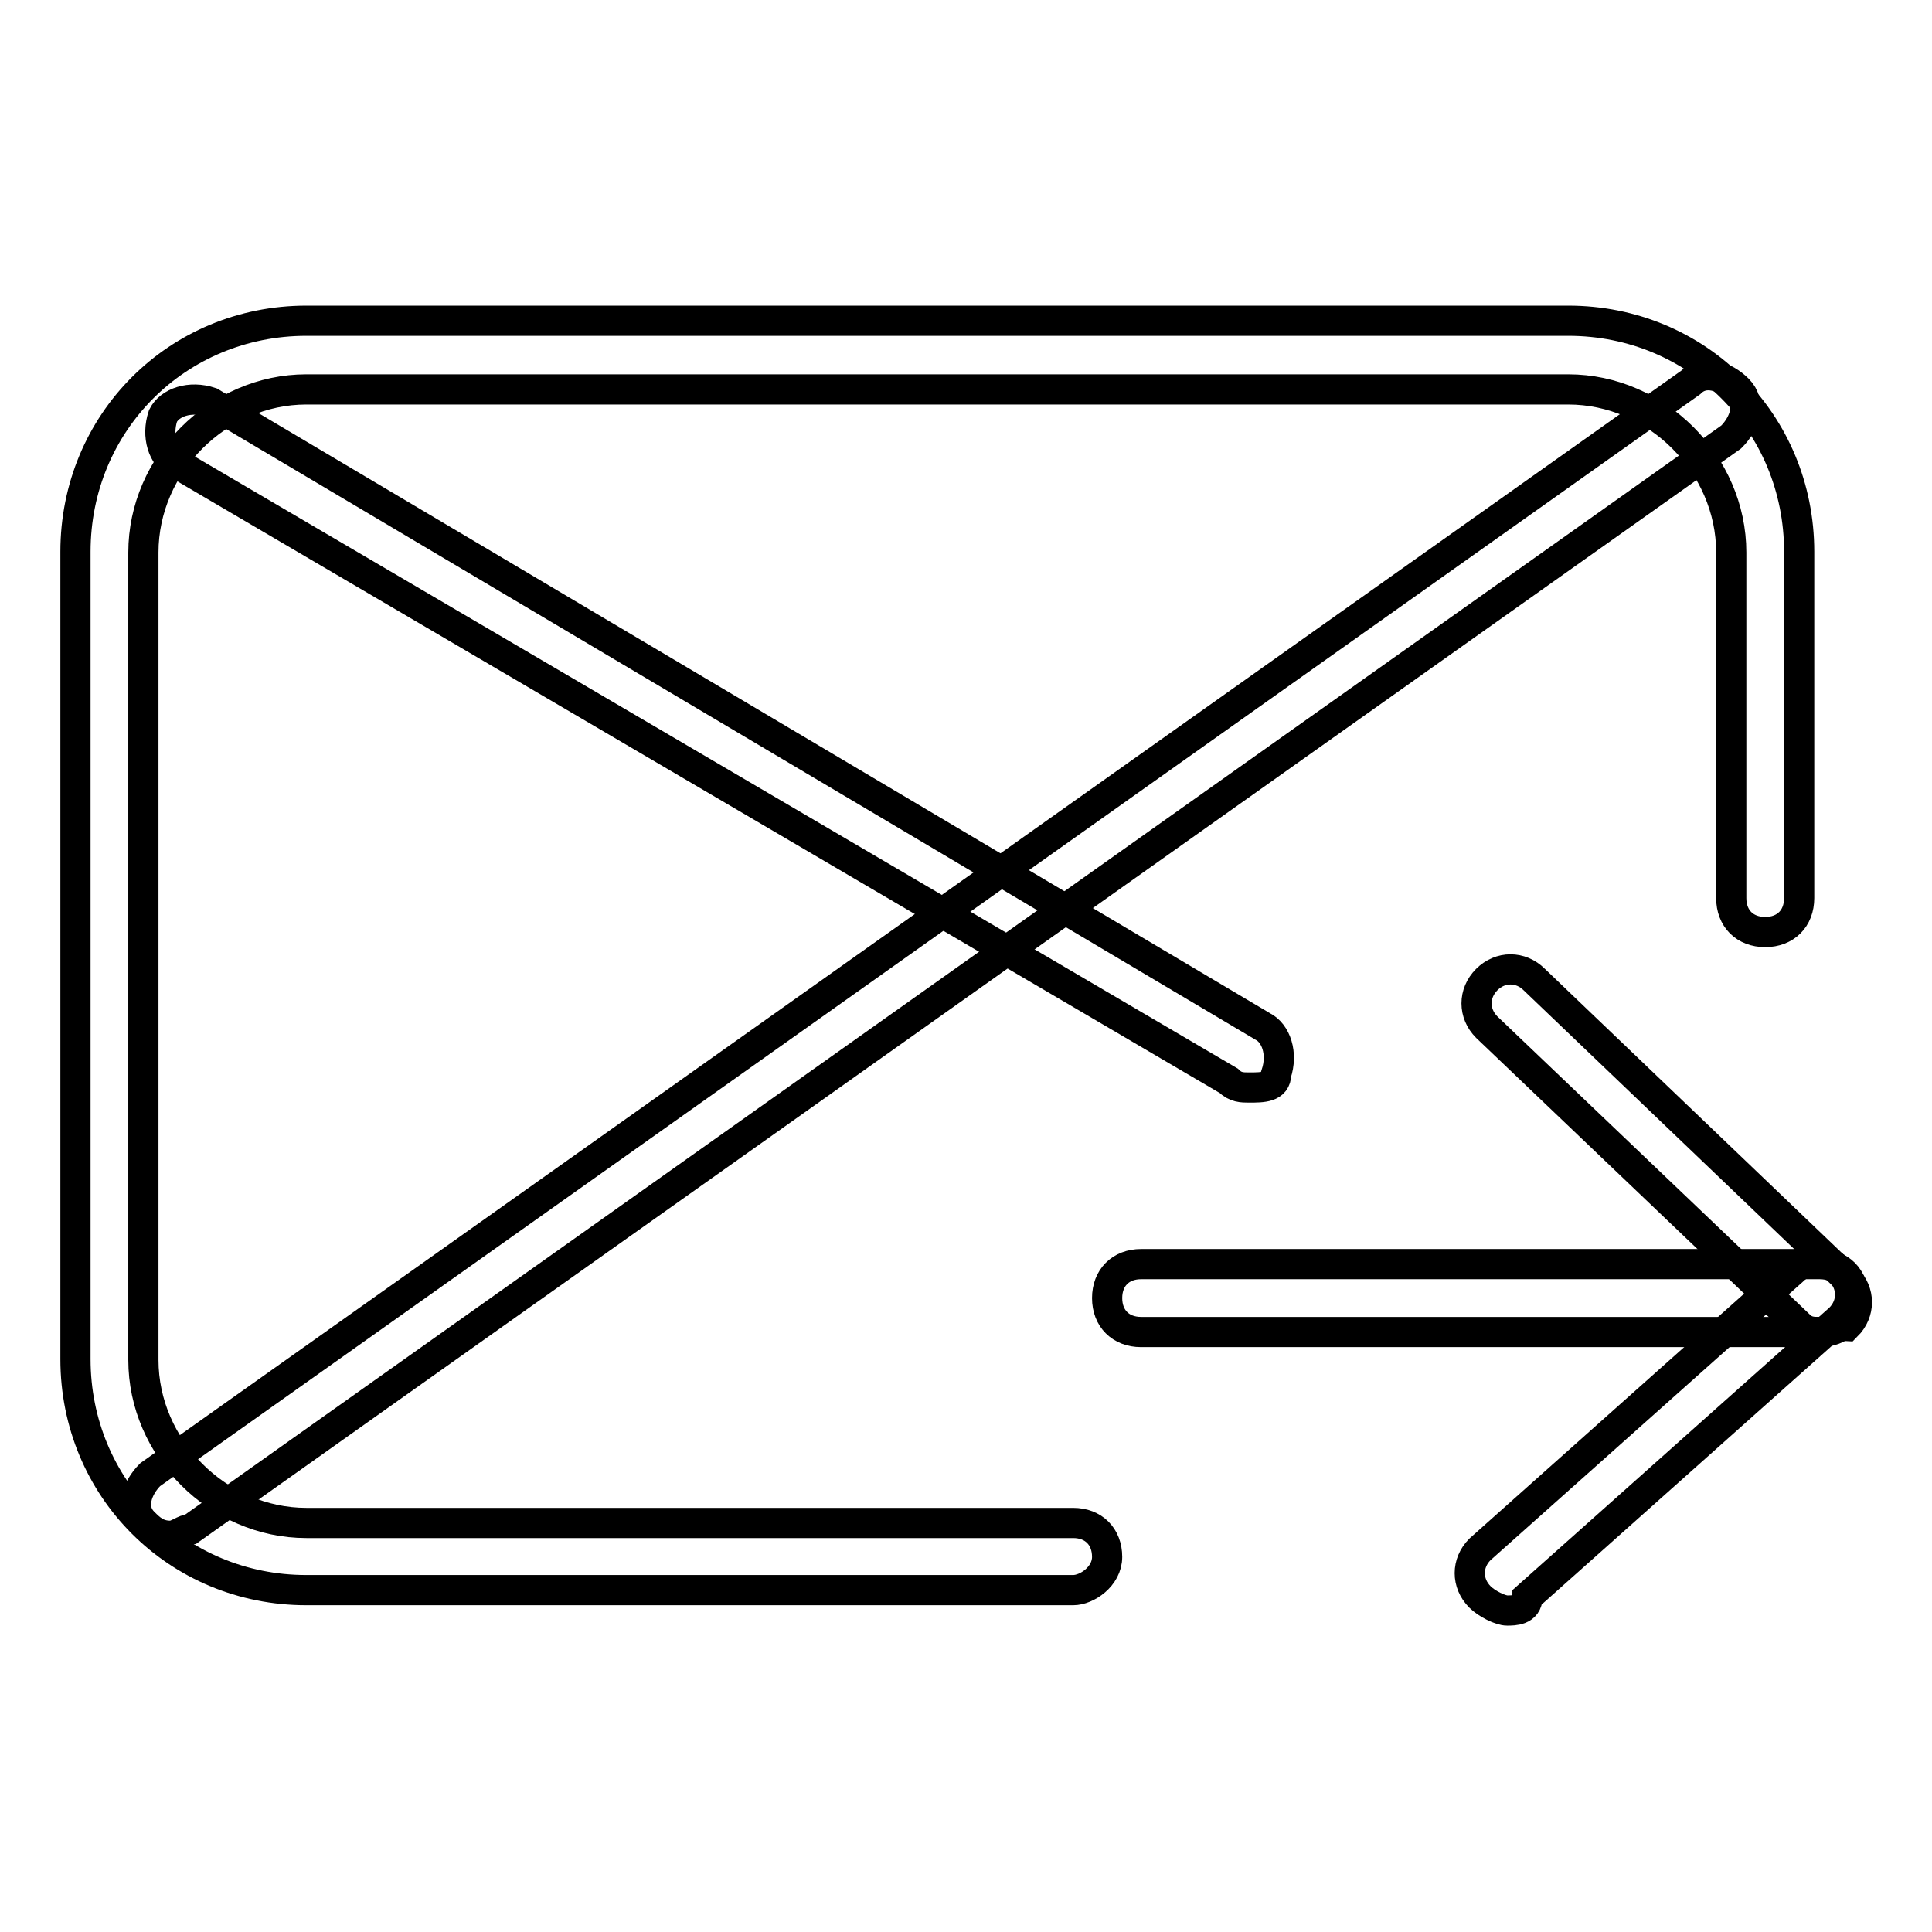
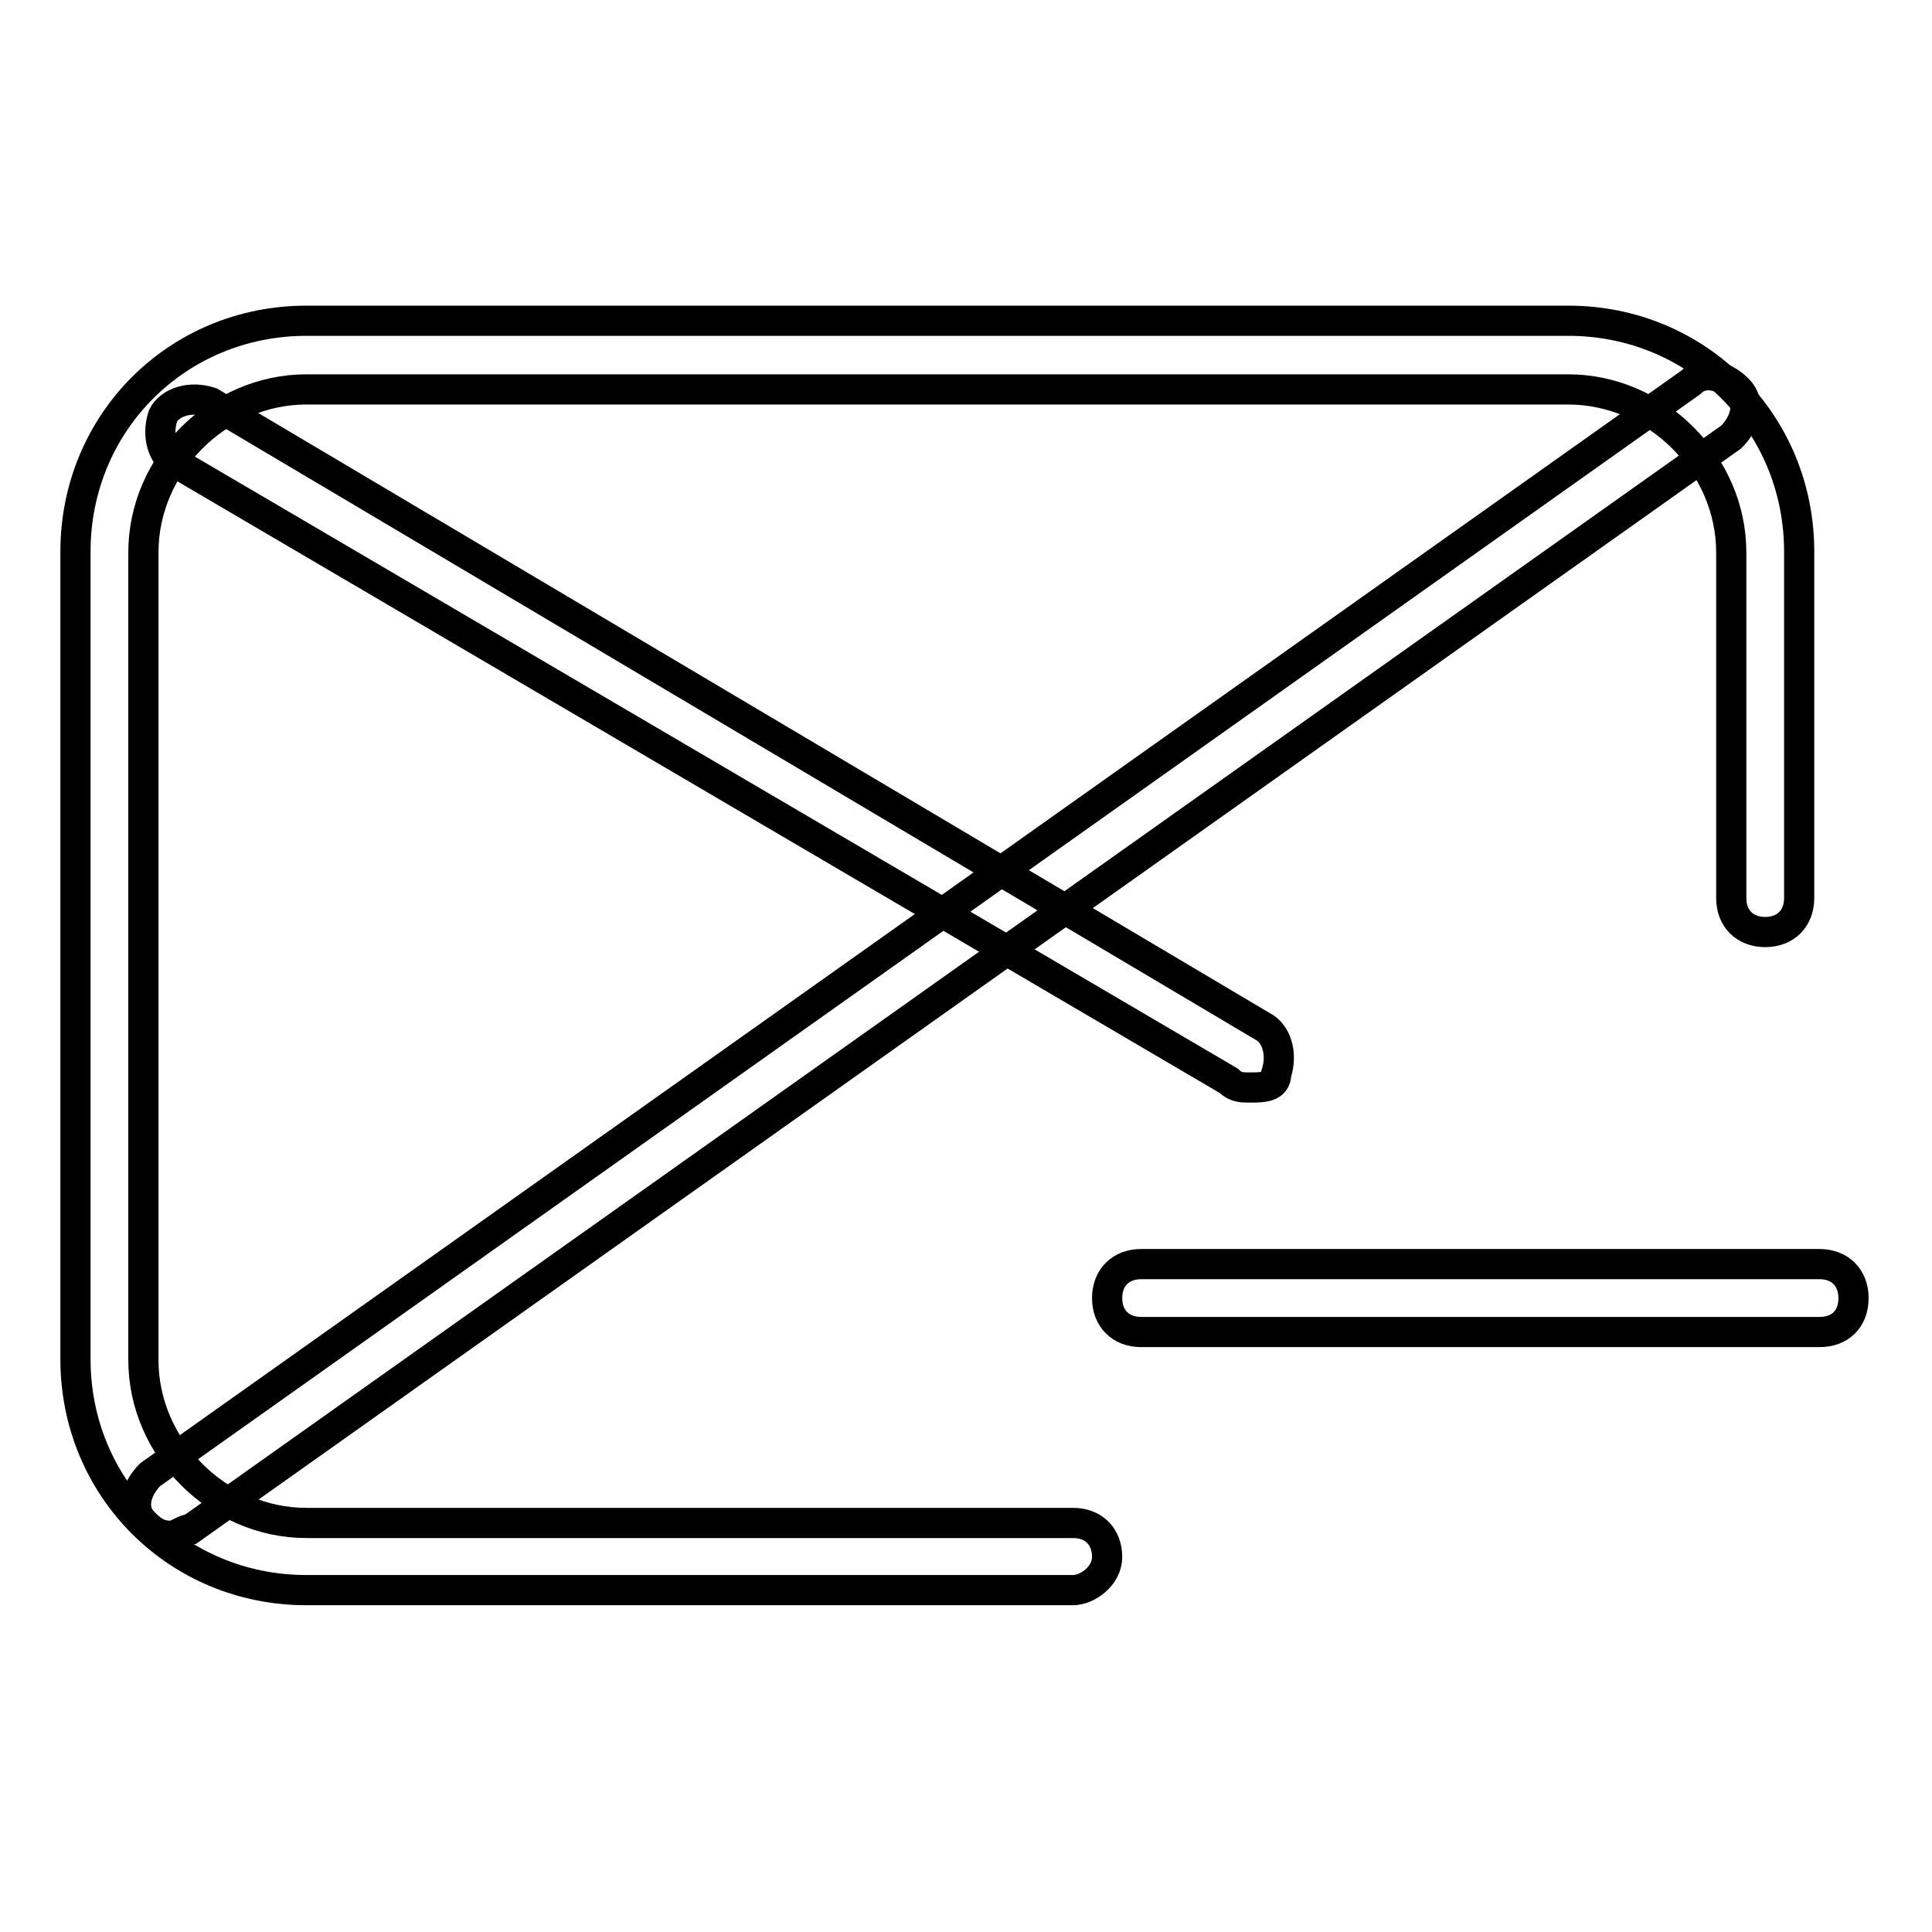
<svg xmlns="http://www.w3.org/2000/svg" version="1.1" x="0px" y="0px" viewBox="0 0 256 256" enable-background="new 0 0 256 256" xml:space="preserve">
  <g>
    <path stroke-width="4" fill-opacity="0" stroke="#000000" d="M142.2,210.7H40.6c-17.1,0-30.6-13.5-30.6-30.6v-107c0-17.1,13.5-30.6,30.6-30.6h167.2 c17.1,0,30.6,13.5,30.6,30.6V119c0,2.7-1.8,4.5-4.5,4.5c-2.7,0-4.5-1.8-4.5-4.5V73.2c0-11.7-9.9-21.6-21.6-21.6H40.6 C28.9,51.6,19,61.5,19,73.2v107c0,11.7,9.9,21.6,21.6,21.6h101.6c2.7,0,4.5,1.8,4.5,4.5C146.7,208.9,144,210.7,142.2,210.7z" />
    <path stroke-width="4" fill-opacity="0" stroke="#000000" d="M165.5,144.1c-0.9,0-1.8,0-2.7-0.9L23.4,61.4c-1.8-0.9-2.7-3.6-1.8-6.3c0.9-1.8,3.6-2.7,6.3-1.8l139.4,82.7 c1.8,0.9,2.7,3.6,1.8,6.3C169.1,144.1,167.3,144.1,165.5,144.1L165.5,144.1z" />
    <path stroke-width="4" fill-opacity="0" stroke="#000000" d="M22.6,203.5c-1.8,0-2.7-0.9-3.6-1.8c-1.8-1.8-0.9-4.5,0.9-6.3L224,50.7c1.8-1.8,4.5-0.9,6.3,0.9 c1.8,1.8,0.9,4.5-0.9,6.3L25.3,202.6C24.4,202.6,23.5,203.5,22.6,203.5L22.6,203.5z M241.1,176.5h-89.9c-2.7,0-4.5-1.8-4.5-4.5 c0-2.7,1.8-4.5,4.5-4.5h89.9c2.7,0,4.5,1.8,4.5,4.5C245.6,174.8,243.8,176.5,241.1,176.5z" />
-     <path stroke-width="4" fill-opacity="0" stroke="#000000" d="M241.1,176.5c-0.9,0-1.8,0-2.7-0.9L197,136.1c-1.8-1.8-1.8-4.5,0-6.3c1.8-1.8,4.5-1.8,6.3,0l41.4,39.6 c1.8,1.8,1.8,4.5,0,6.3C242.9,175.6,242,176.5,241.1,176.5z" />
-     <path stroke-width="4" fill-opacity="0" stroke="#000000" d="M199.7,213.4c-0.9,0-2.7-0.9-3.6-1.8c-1.8-1.8-1.8-4.5,0-6.3l41.4-36.9c1.8-1.8,4.5-1.8,6.3,0 s1.8,4.5,0,6.3l-41.4,36.9C202.4,213.4,200.6,213.4,199.7,213.4z" />
  </g>
</svg>